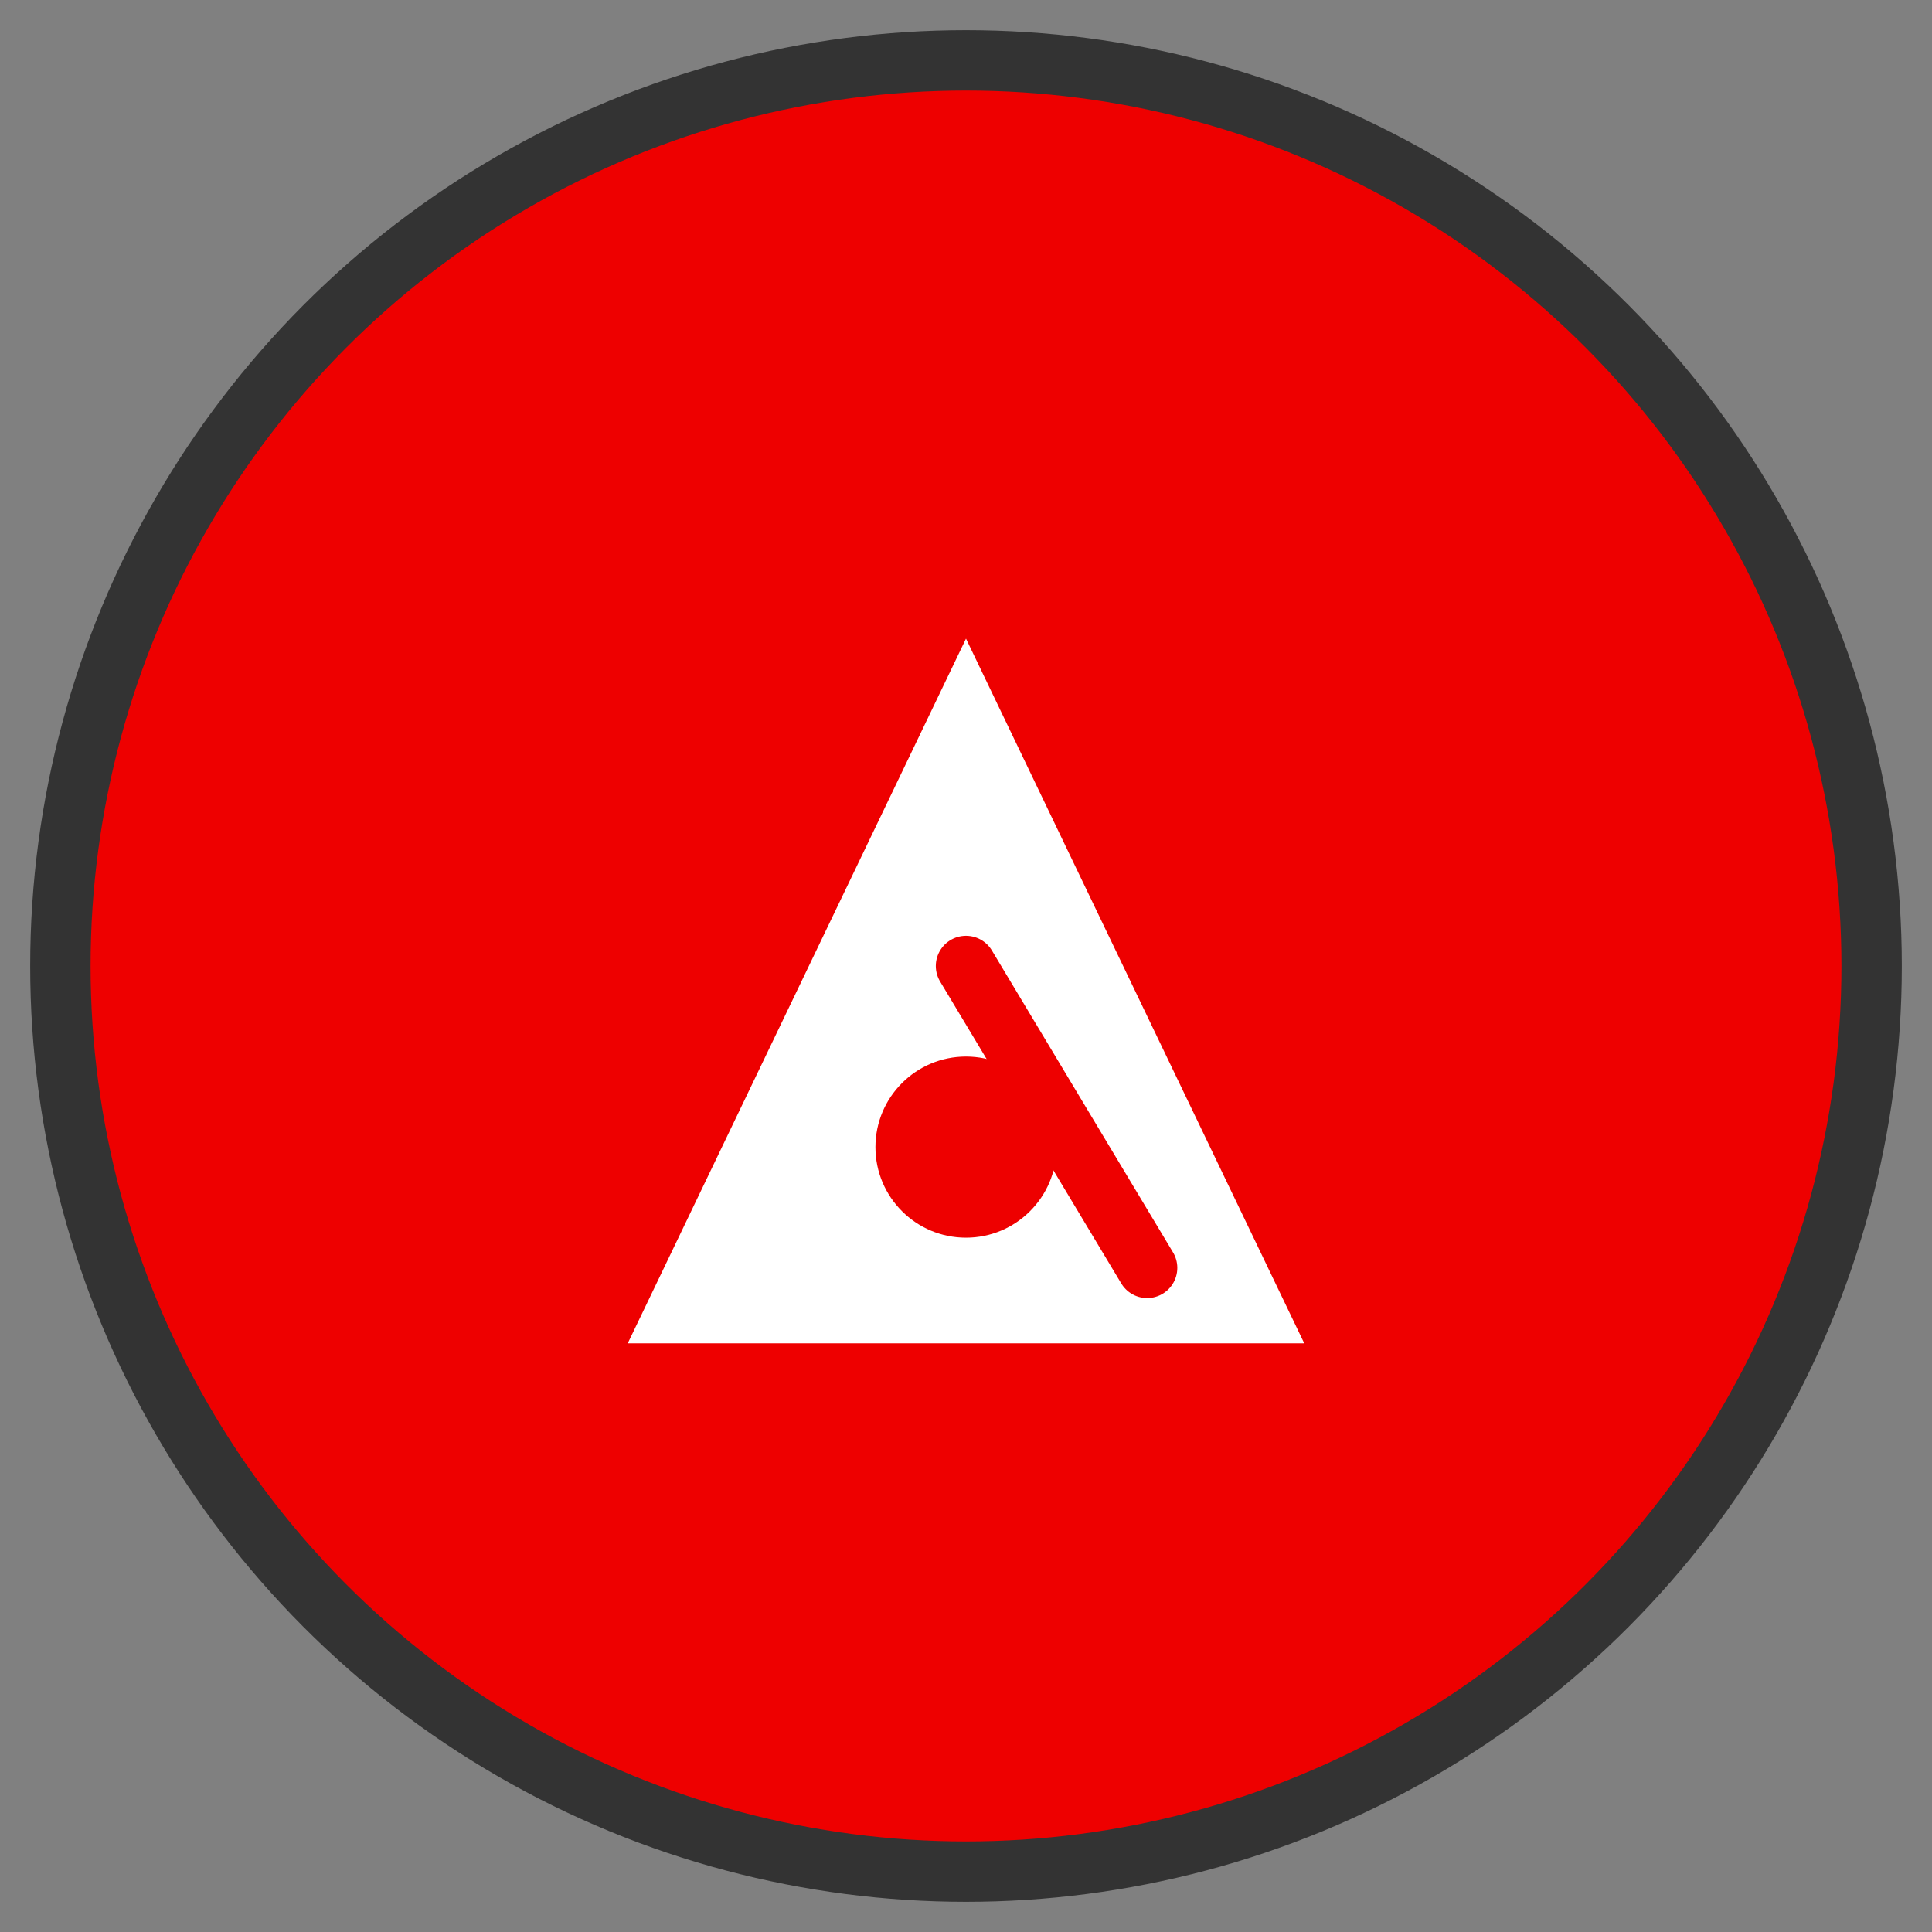
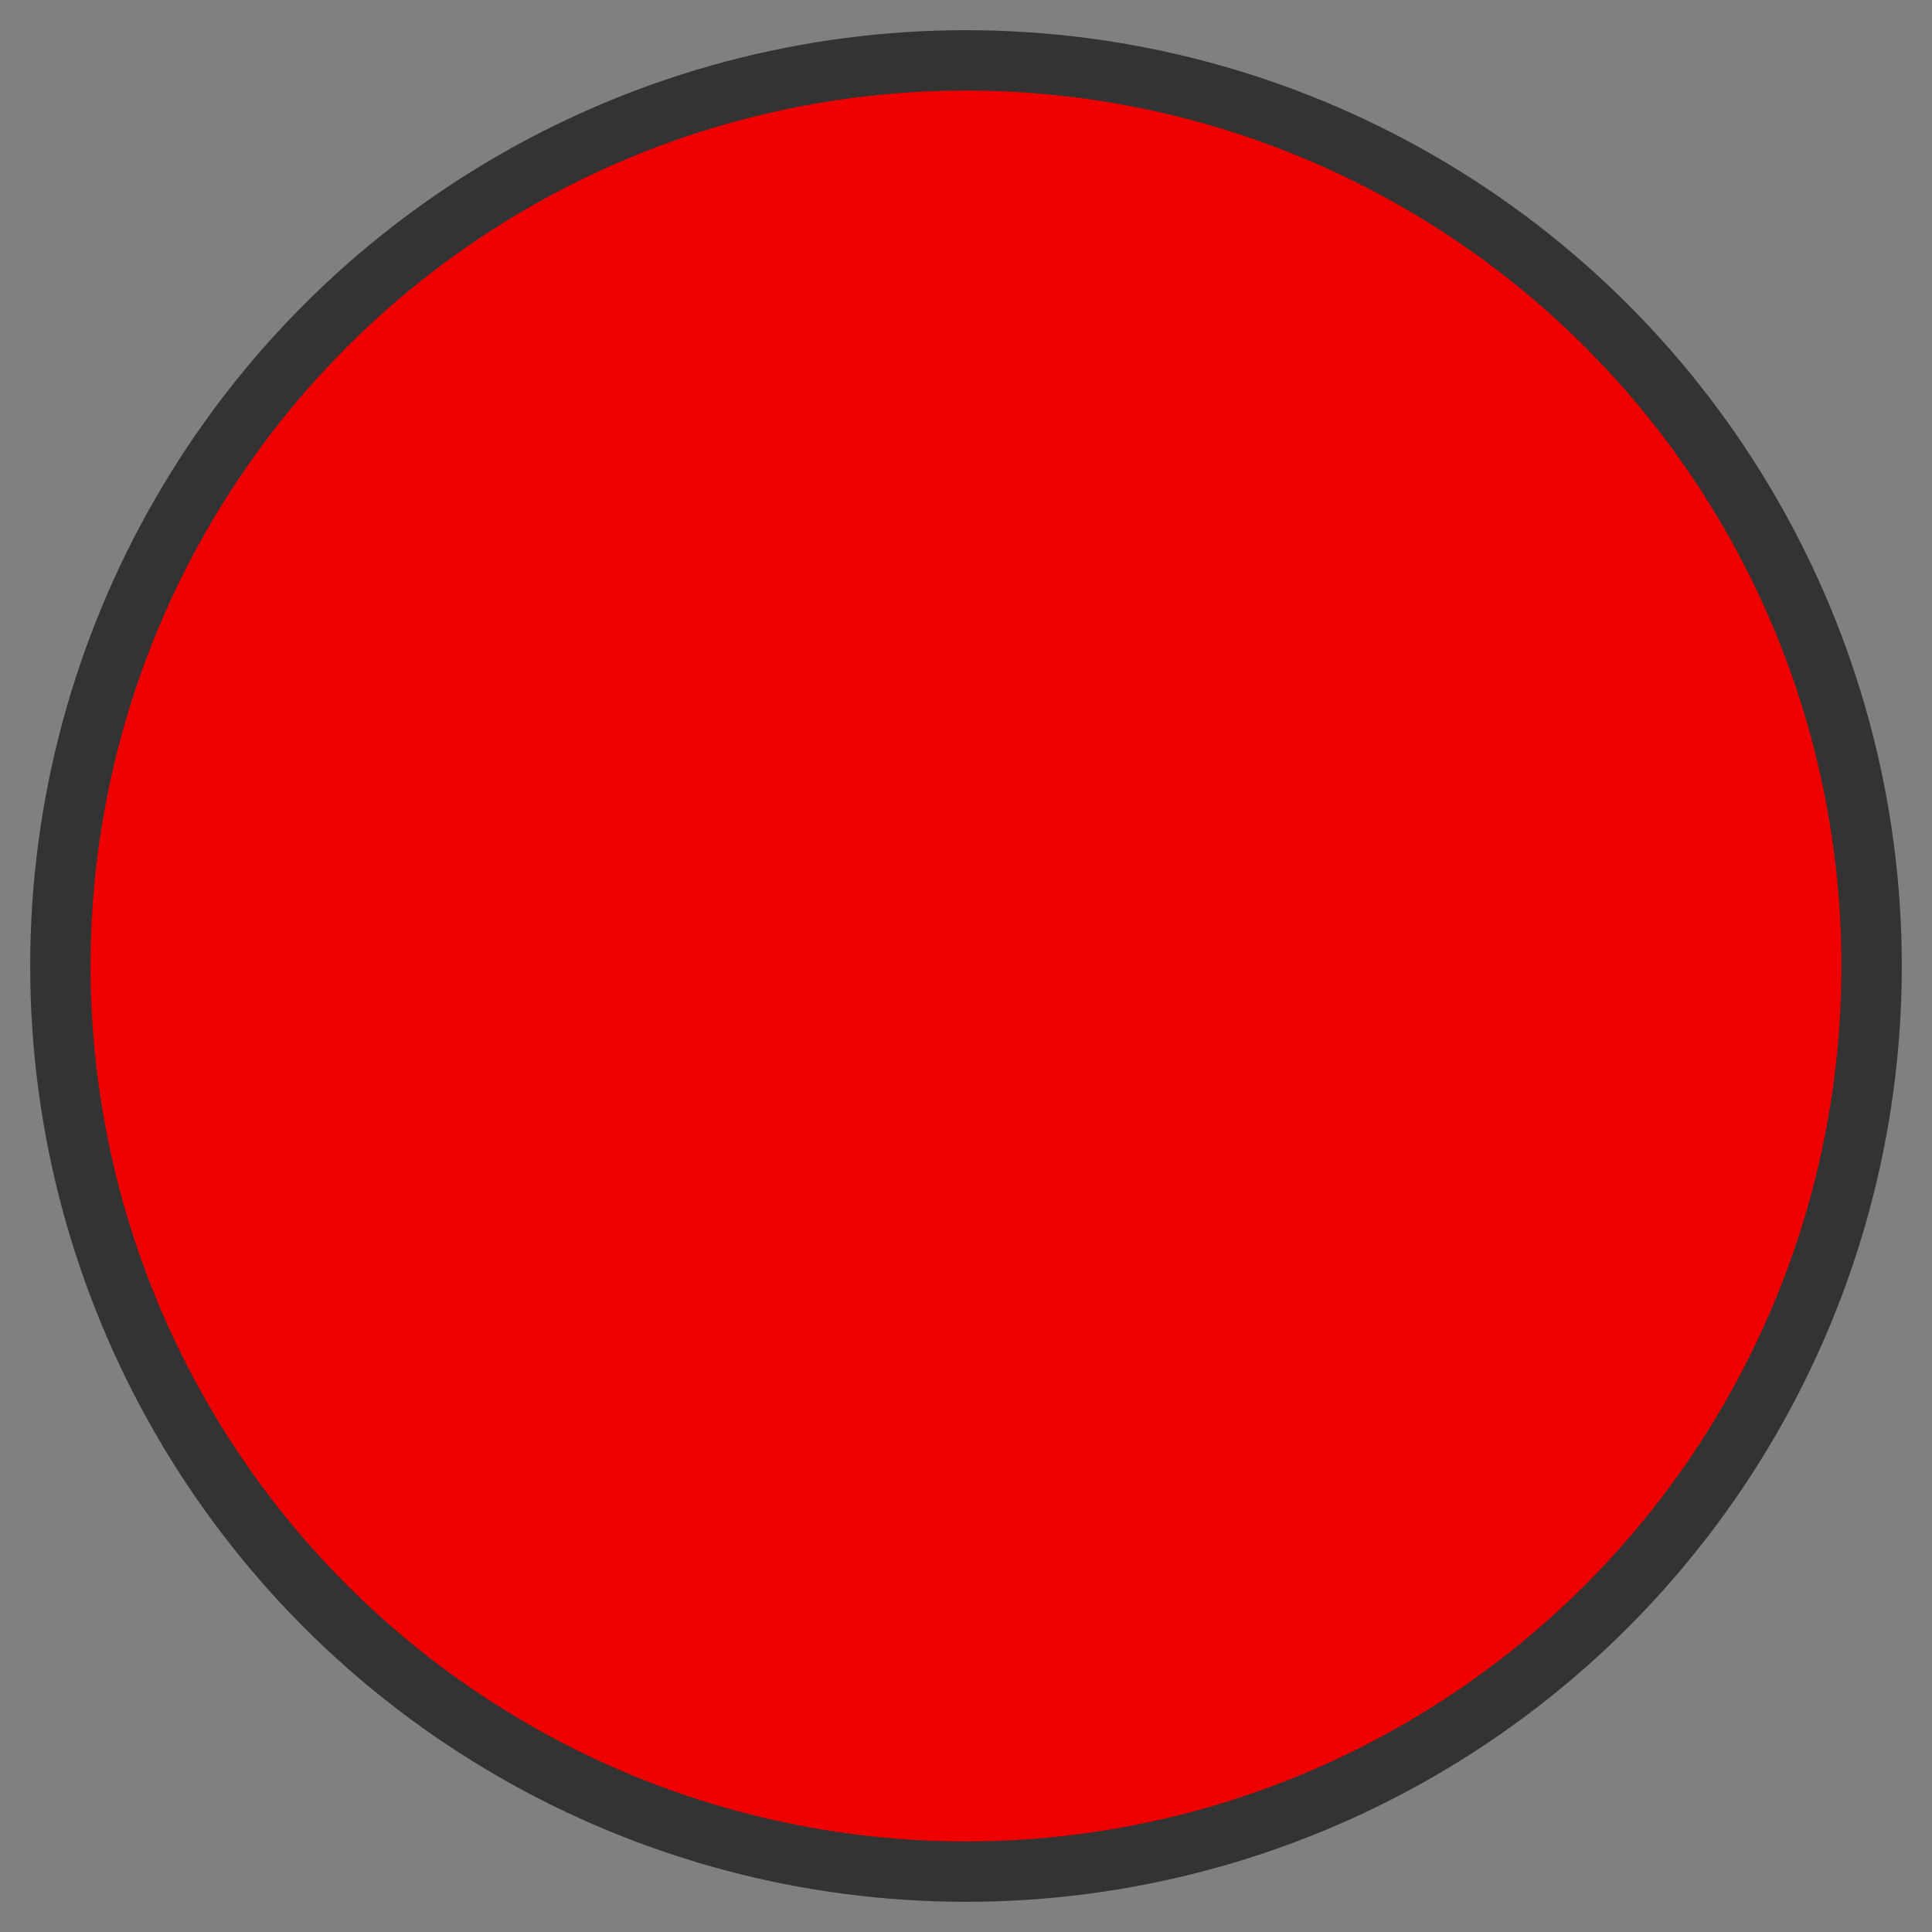
<svg xmlns="http://www.w3.org/2000/svg" width="64" height="64" viewBox="0 0 64 64" fill="none">
  <rect x="0" y="0" width="64" height="64" fill="#808080" stroke="none" />
  <circle cx="32" cy="32" r="30" fill="#EE0000" stroke="#333" stroke-width="2" />
-   <path d="M20 45 L32 20 L44 45 Z" fill="white" stroke="#EE0000" stroke-width="1" />
-   <circle cx="32" cy="38" r="3" fill="#EE0000" />
  <path d="M32 32 L38 42" stroke="#EE0000" stroke-width="2" stroke-linecap="round" />
</svg>